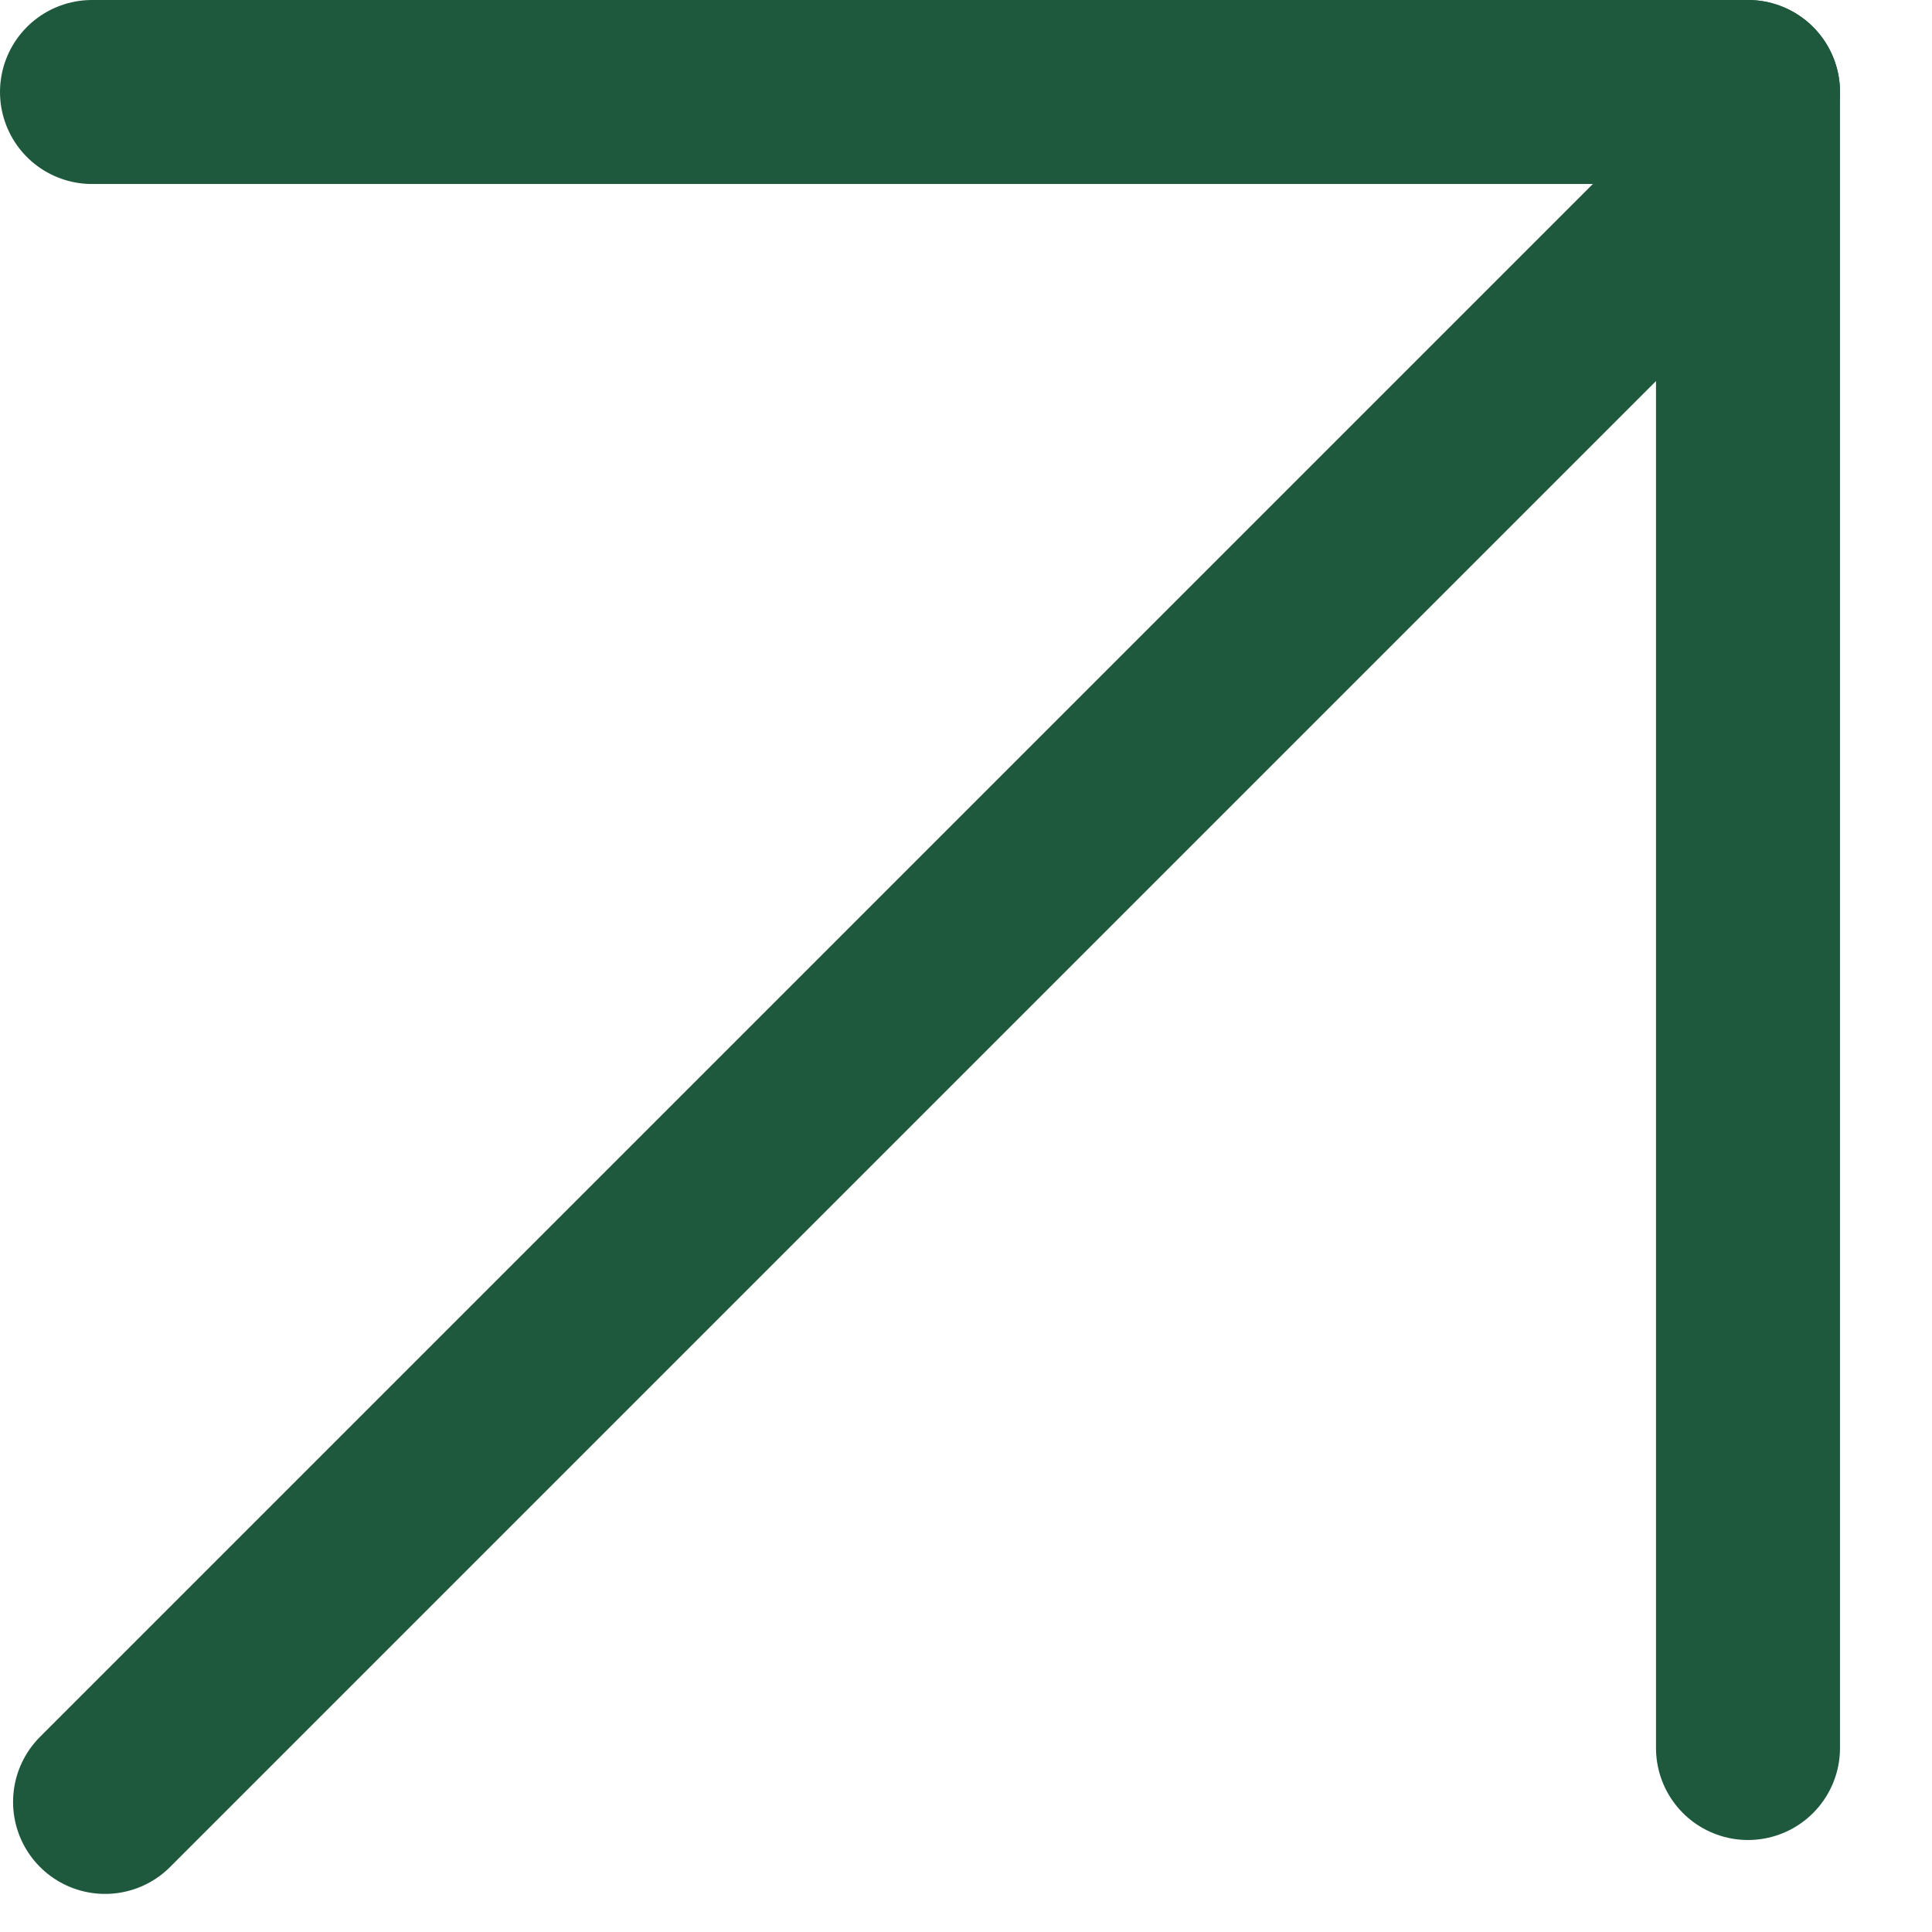
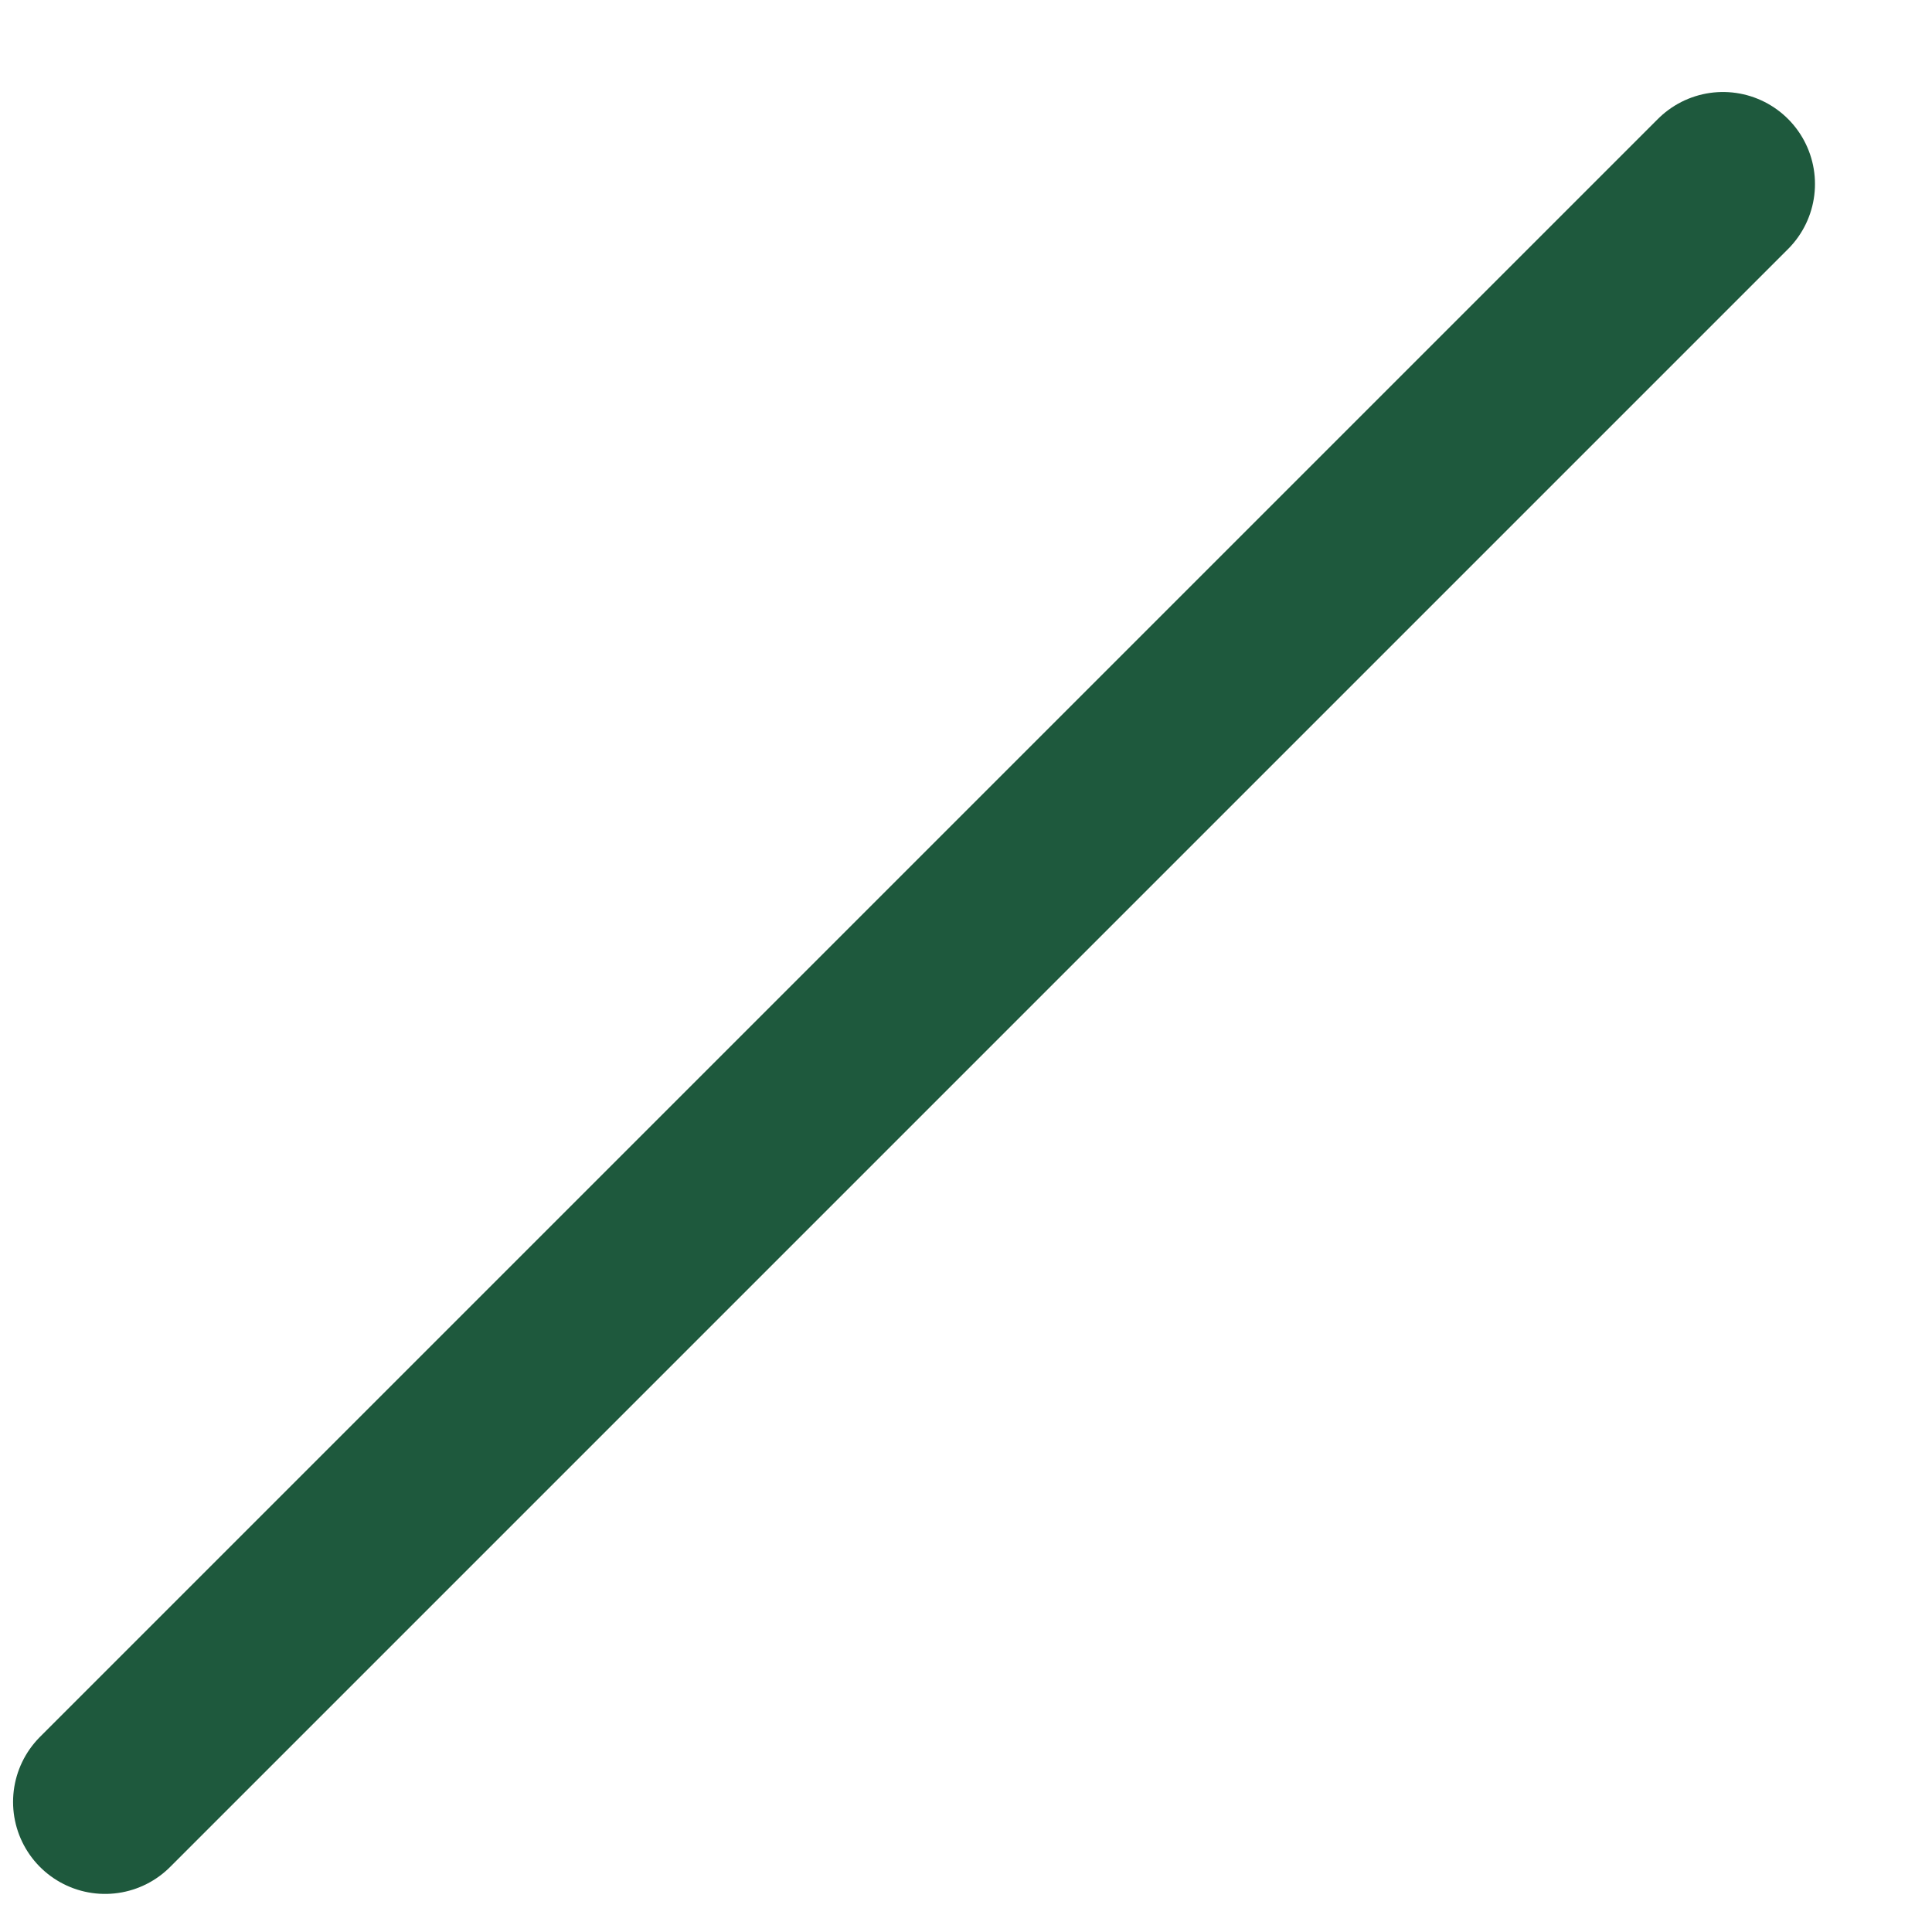
<svg xmlns="http://www.w3.org/2000/svg" width="21" height="21" viewBox="0 0 21 21" fill="none">
-   <line x1="19" y1="19" x2="19" y2="1" stroke="#1E593D" stroke-width="2" stroke-linecap="round" />
-   <line x1="1" y1="1" x2="19" y2="1" stroke="#1E593D" stroke-width="2" stroke-linecap="round" />
  <line x1="1.142" y1="19.586" x2="18.728" y2="2" stroke="#1E593D" stroke-width="2" stroke-linecap="round" />
</svg>